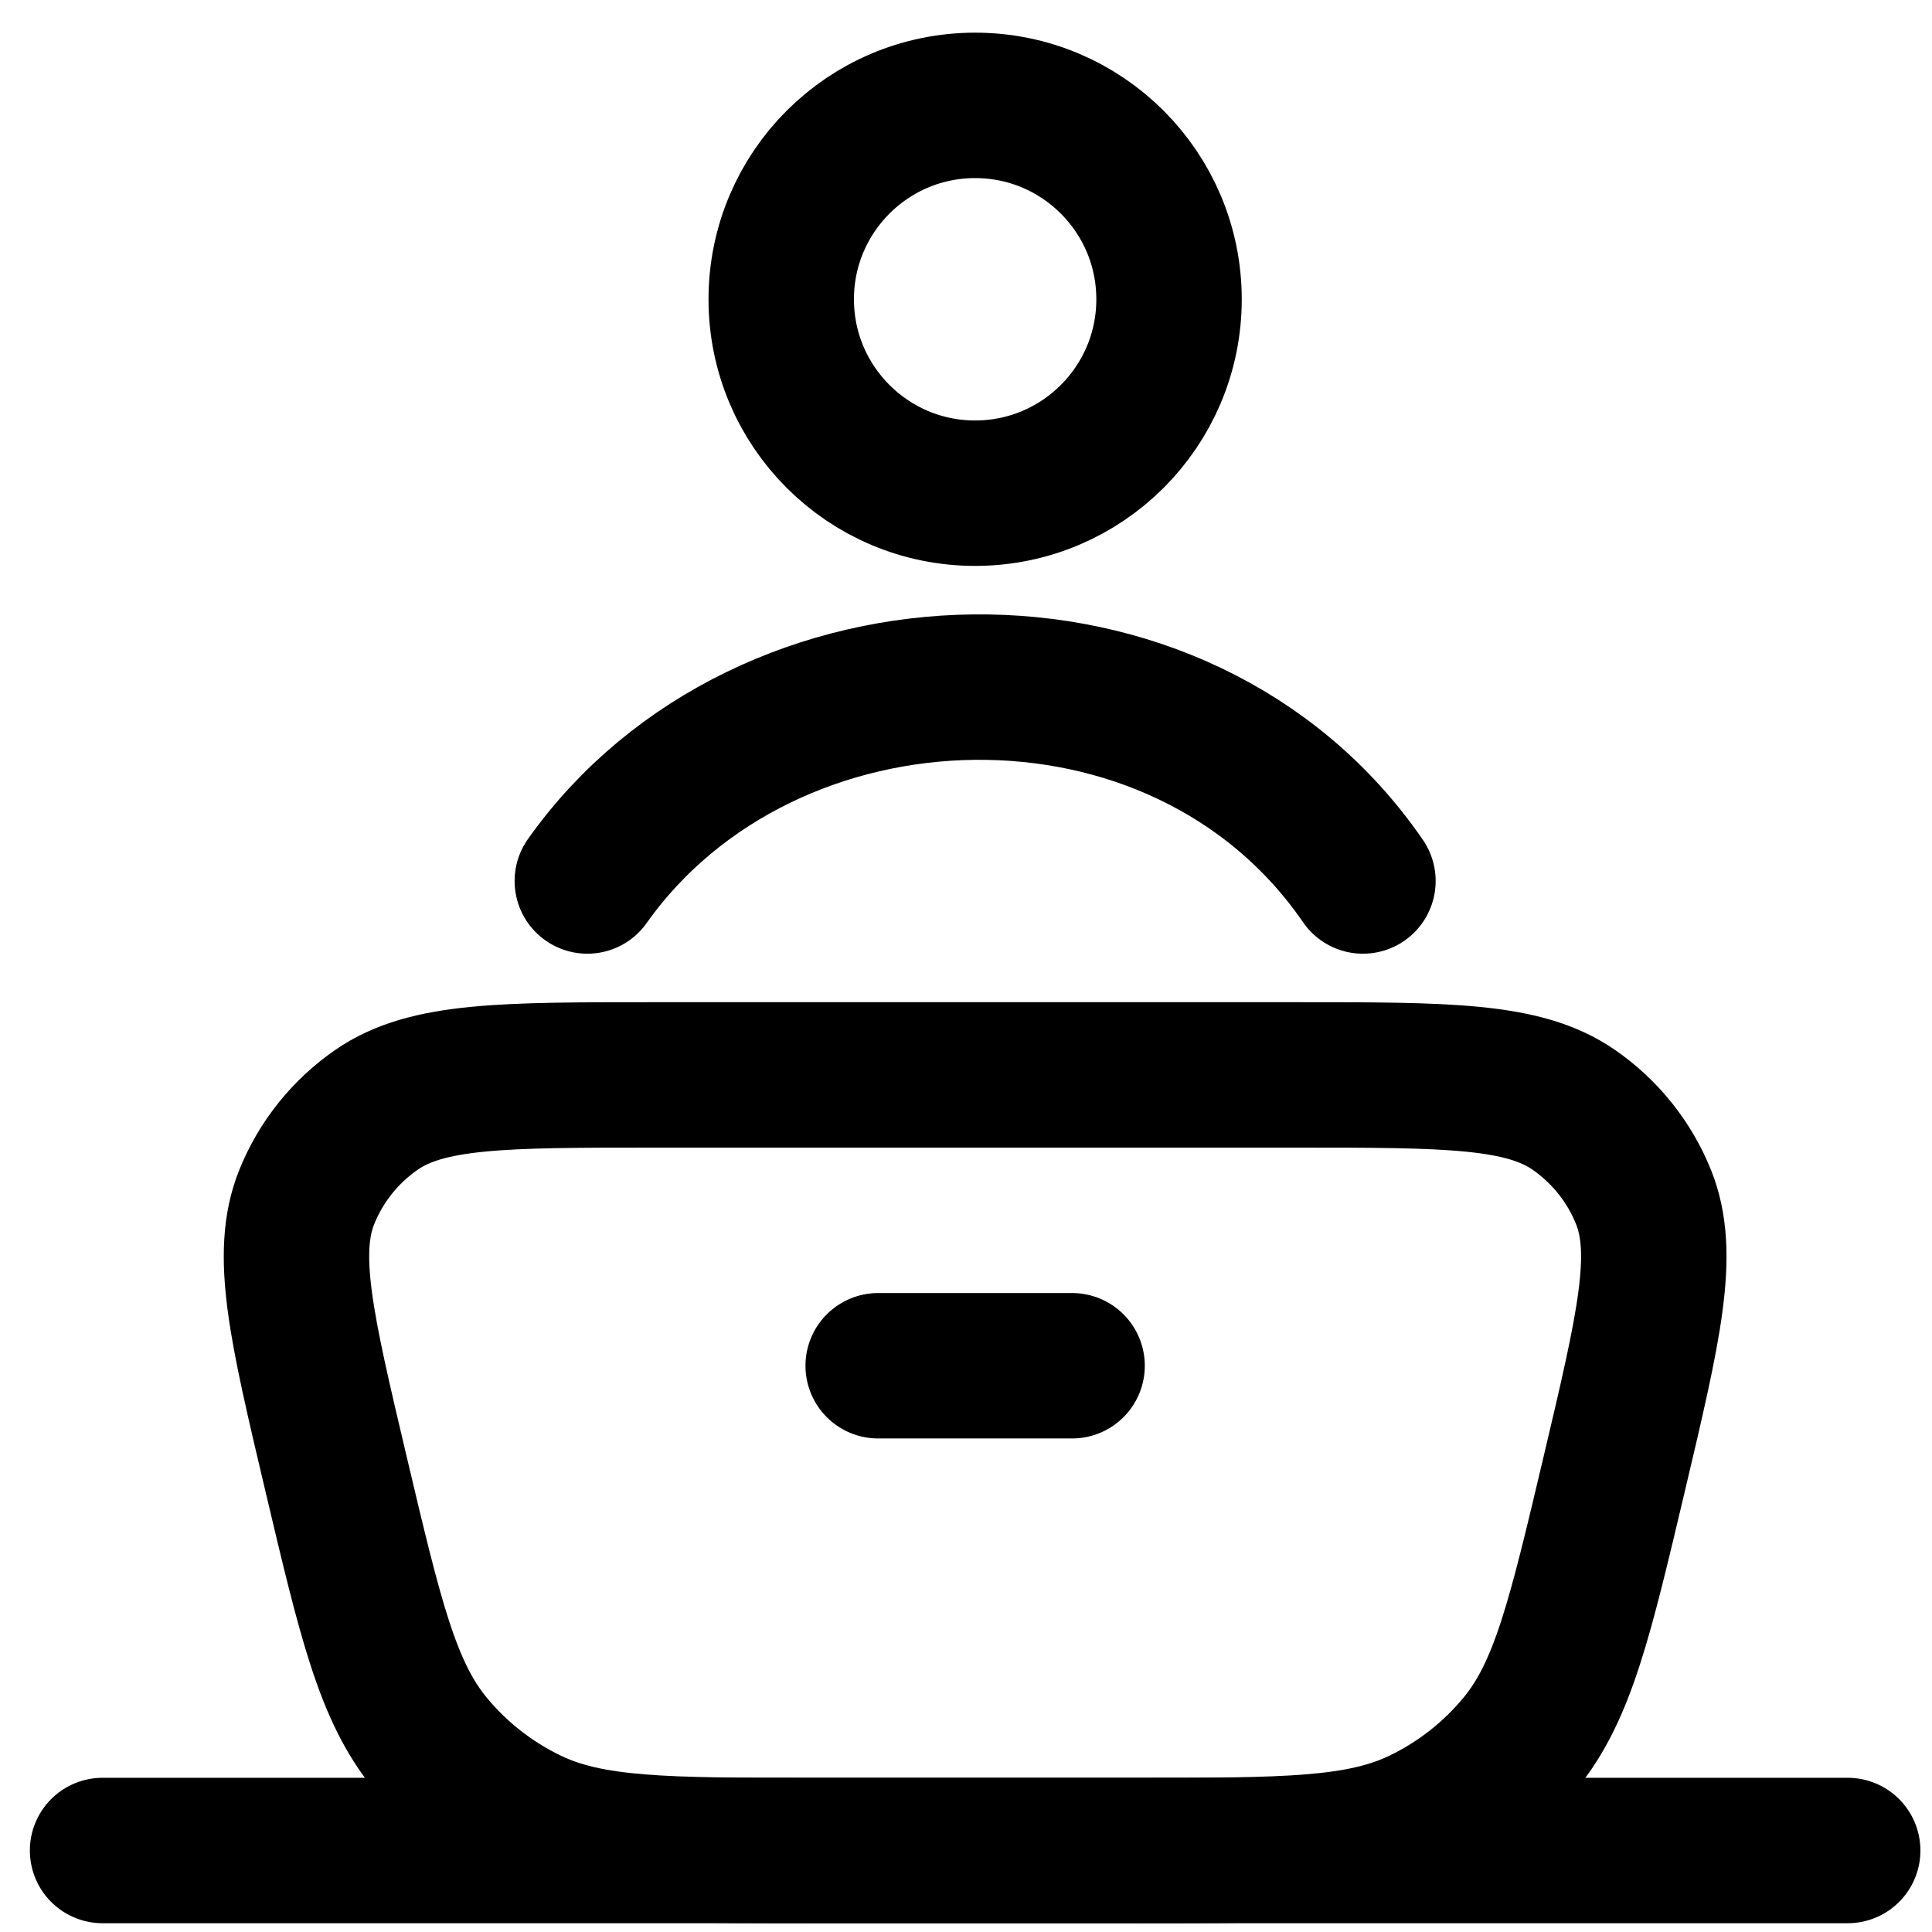
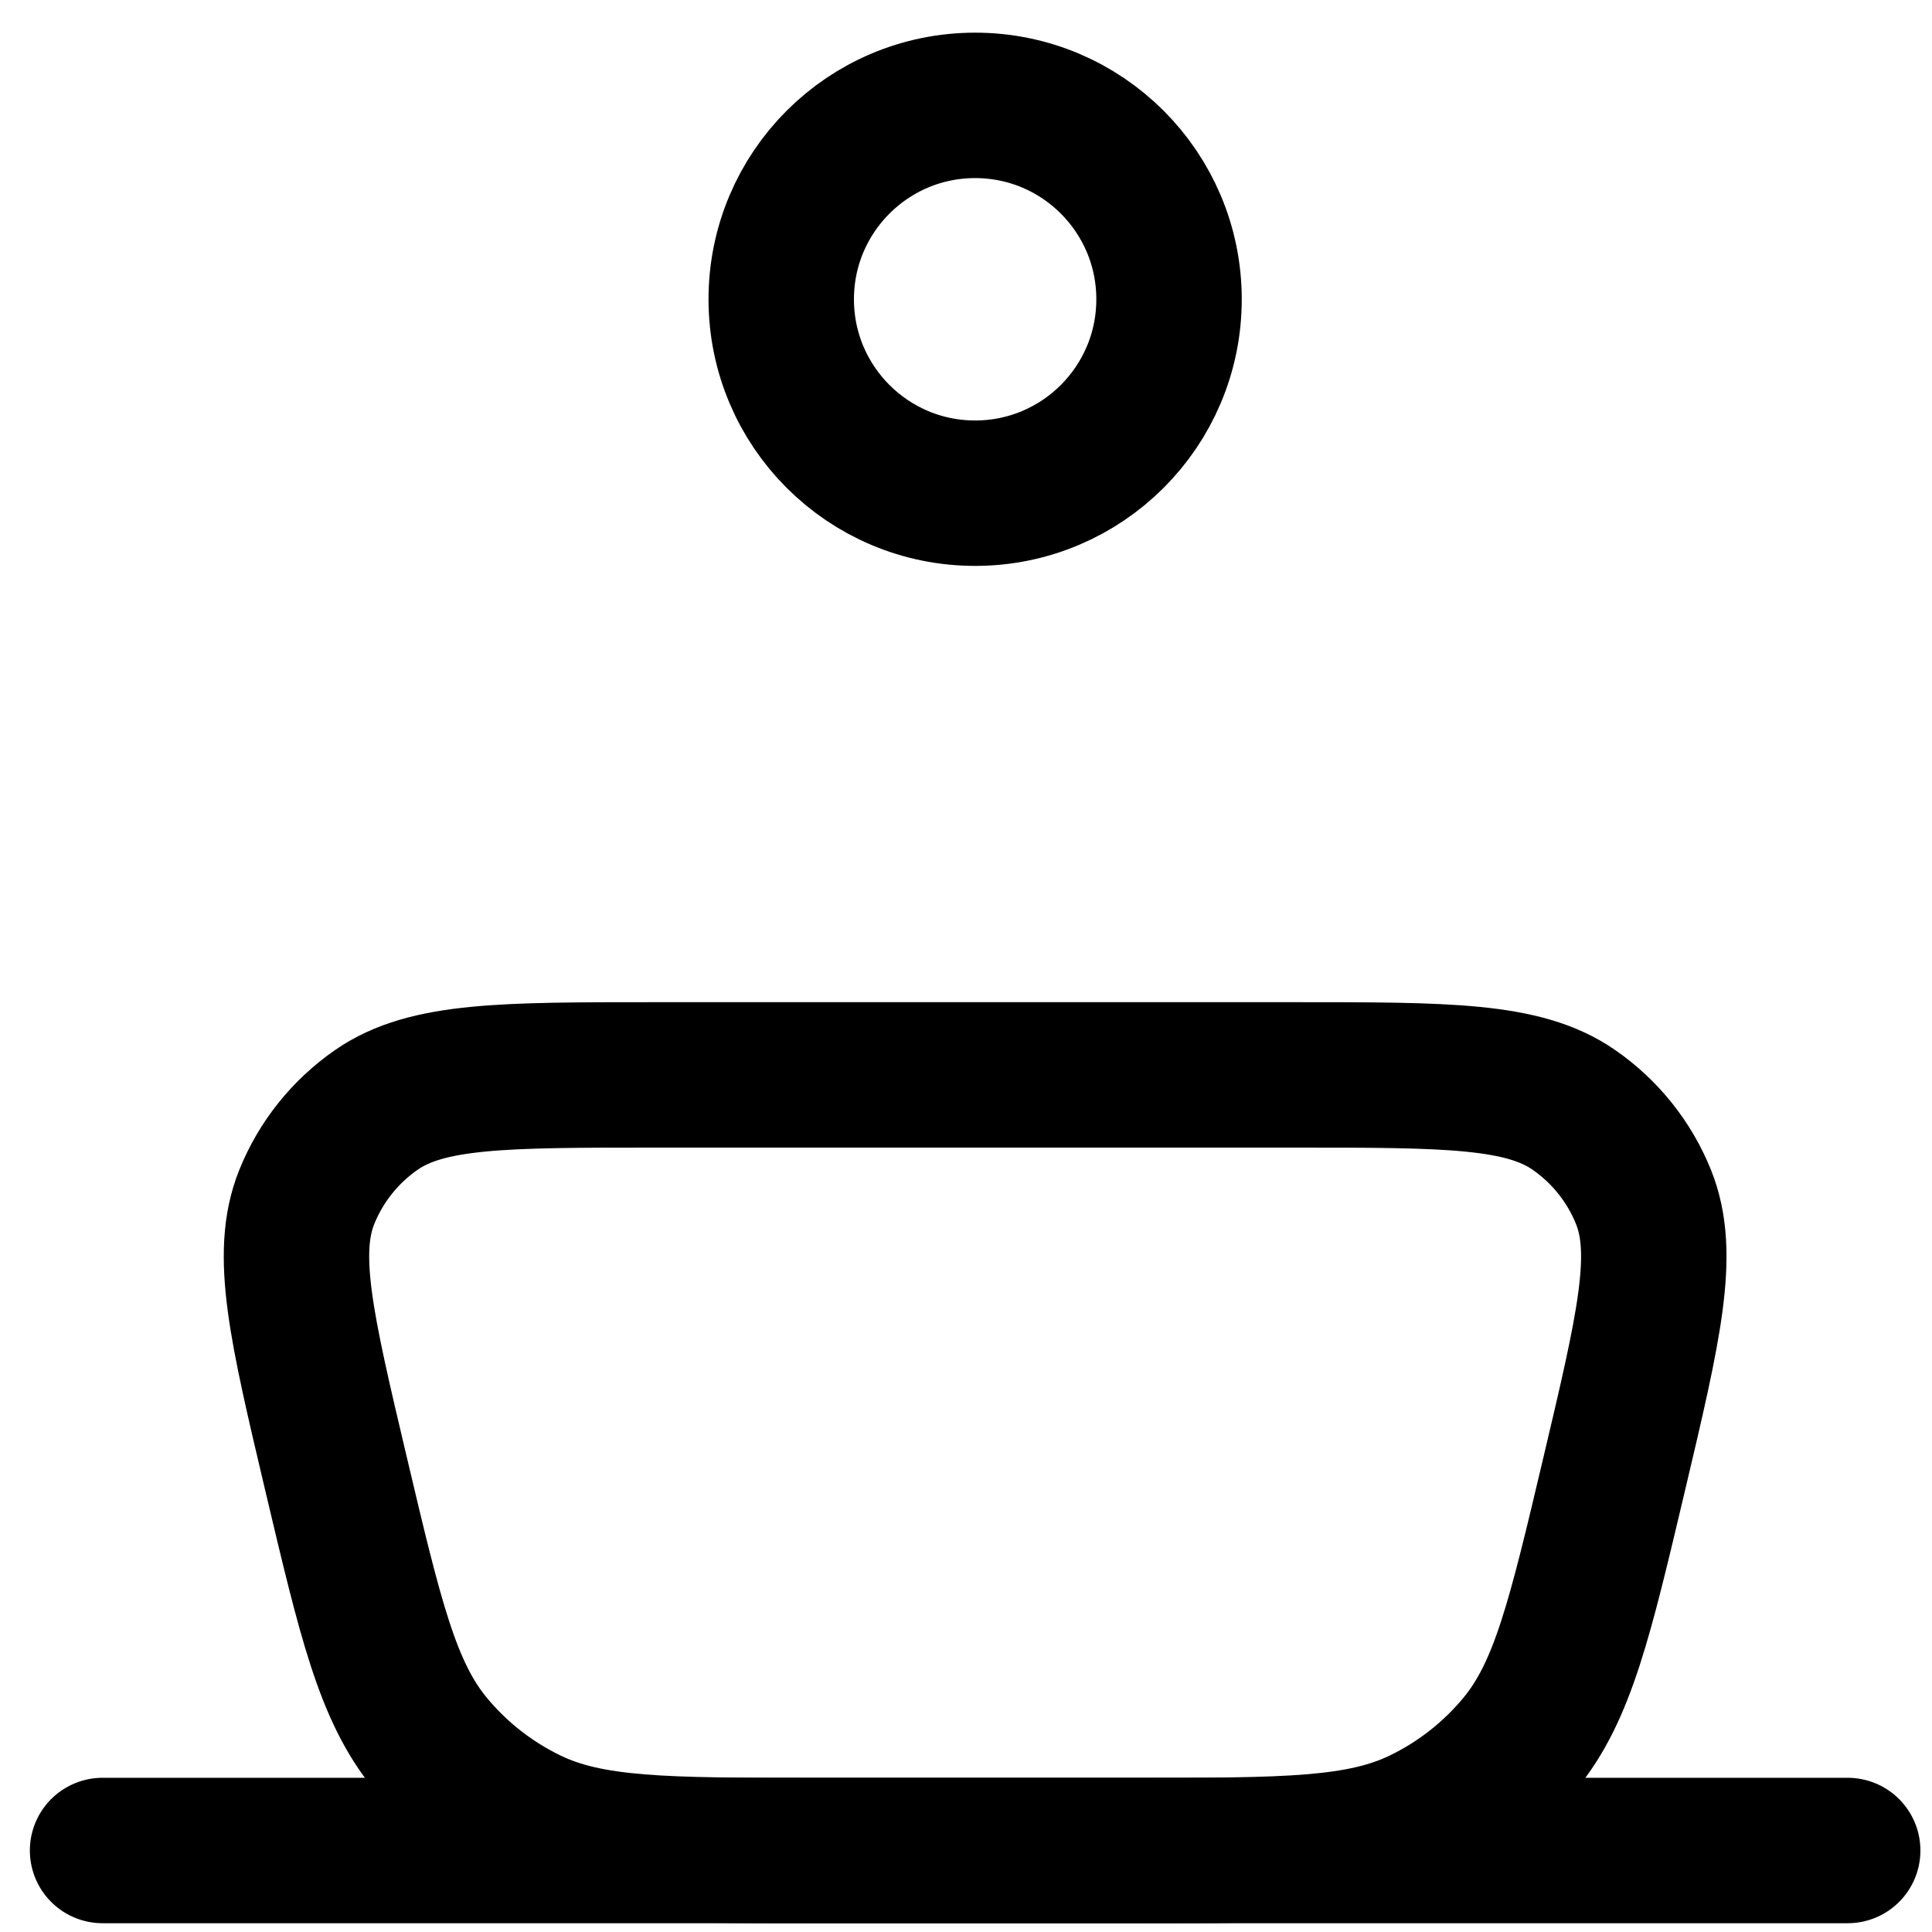
<svg xmlns="http://www.w3.org/2000/svg" width="55" height="55" viewBox="0 0 55 55" fill="none">
  <path d="M9.568 41.966C8.579 37.782 8.085 35.69 8.732 34.078C9.135 33.075 9.826 32.211 10.719 31.593C12.154 30.6 14.322 30.6 18.656 30.6H36.864C41.198 30.6 43.365 30.6 44.801 31.593C45.694 32.211 46.385 33.075 46.788 34.078C47.435 35.69 46.941 37.782 45.952 41.966C44.977 46.088 44.49 48.149 43.273 49.63C42.507 50.562 41.547 51.317 40.457 51.843C38.725 52.68 36.59 52.68 32.32 52.68H23.2C18.93 52.68 16.795 52.68 15.063 51.843C13.973 51.317 13.012 50.562 12.247 49.63C11.03 48.149 10.543 46.088 9.568 41.966Z" stroke="black" stroke-width="4.14" />
  <path d="M2.92 52.68H52.6" stroke="black" stroke-width="4.14" stroke-linecap="round" />
-   <path d="M25 38.88H30.52" stroke="black" stroke-width="4.14" stroke-linecap="round" />
-   <path d="M16.72 25.08C21.794 17.917 33.608 17.526 38.8 25.08" stroke="black" stroke-width="4.14" stroke-linecap="round" stroke-linejoin="round" />
  <path d="M33.28 8.52C33.28 11.569 30.809 14.04 27.76 14.04C24.712 14.04 22.24 11.569 22.24 8.52C22.24 5.471 24.712 3 27.76 3C30.809 3 33.28 5.471 33.28 8.52Z" stroke="black" stroke-width="4.14" />
</svg>